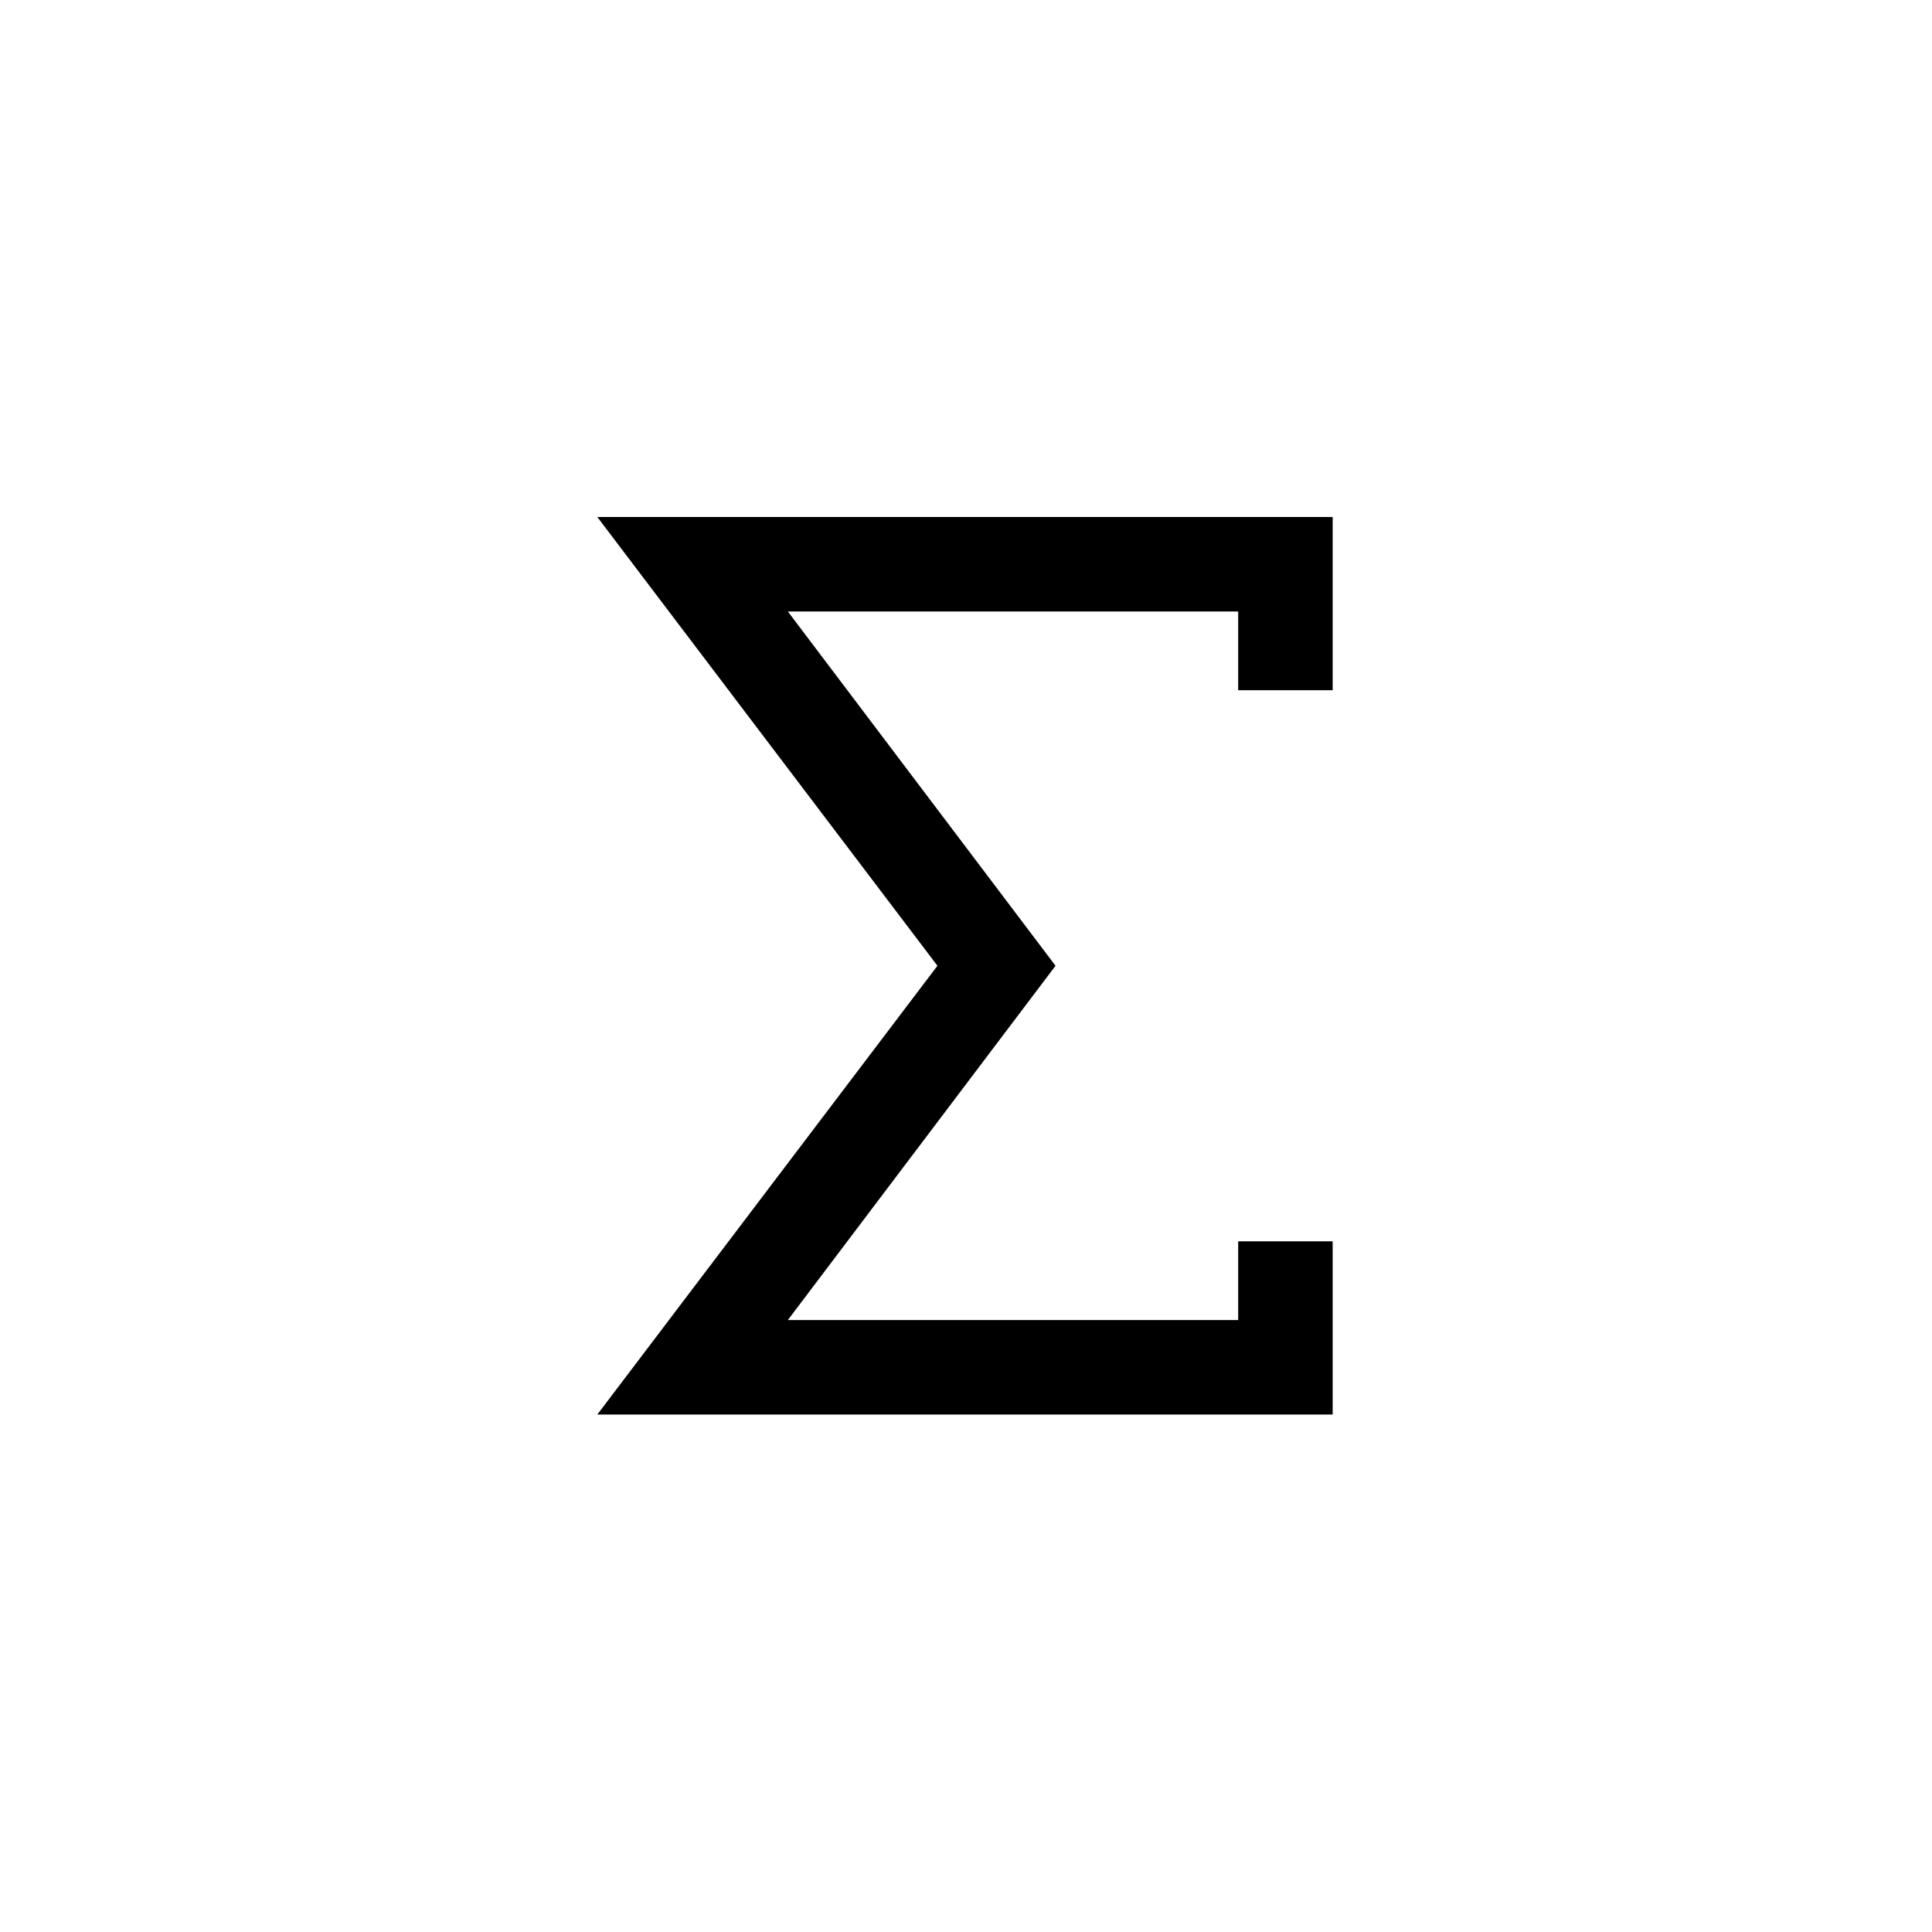
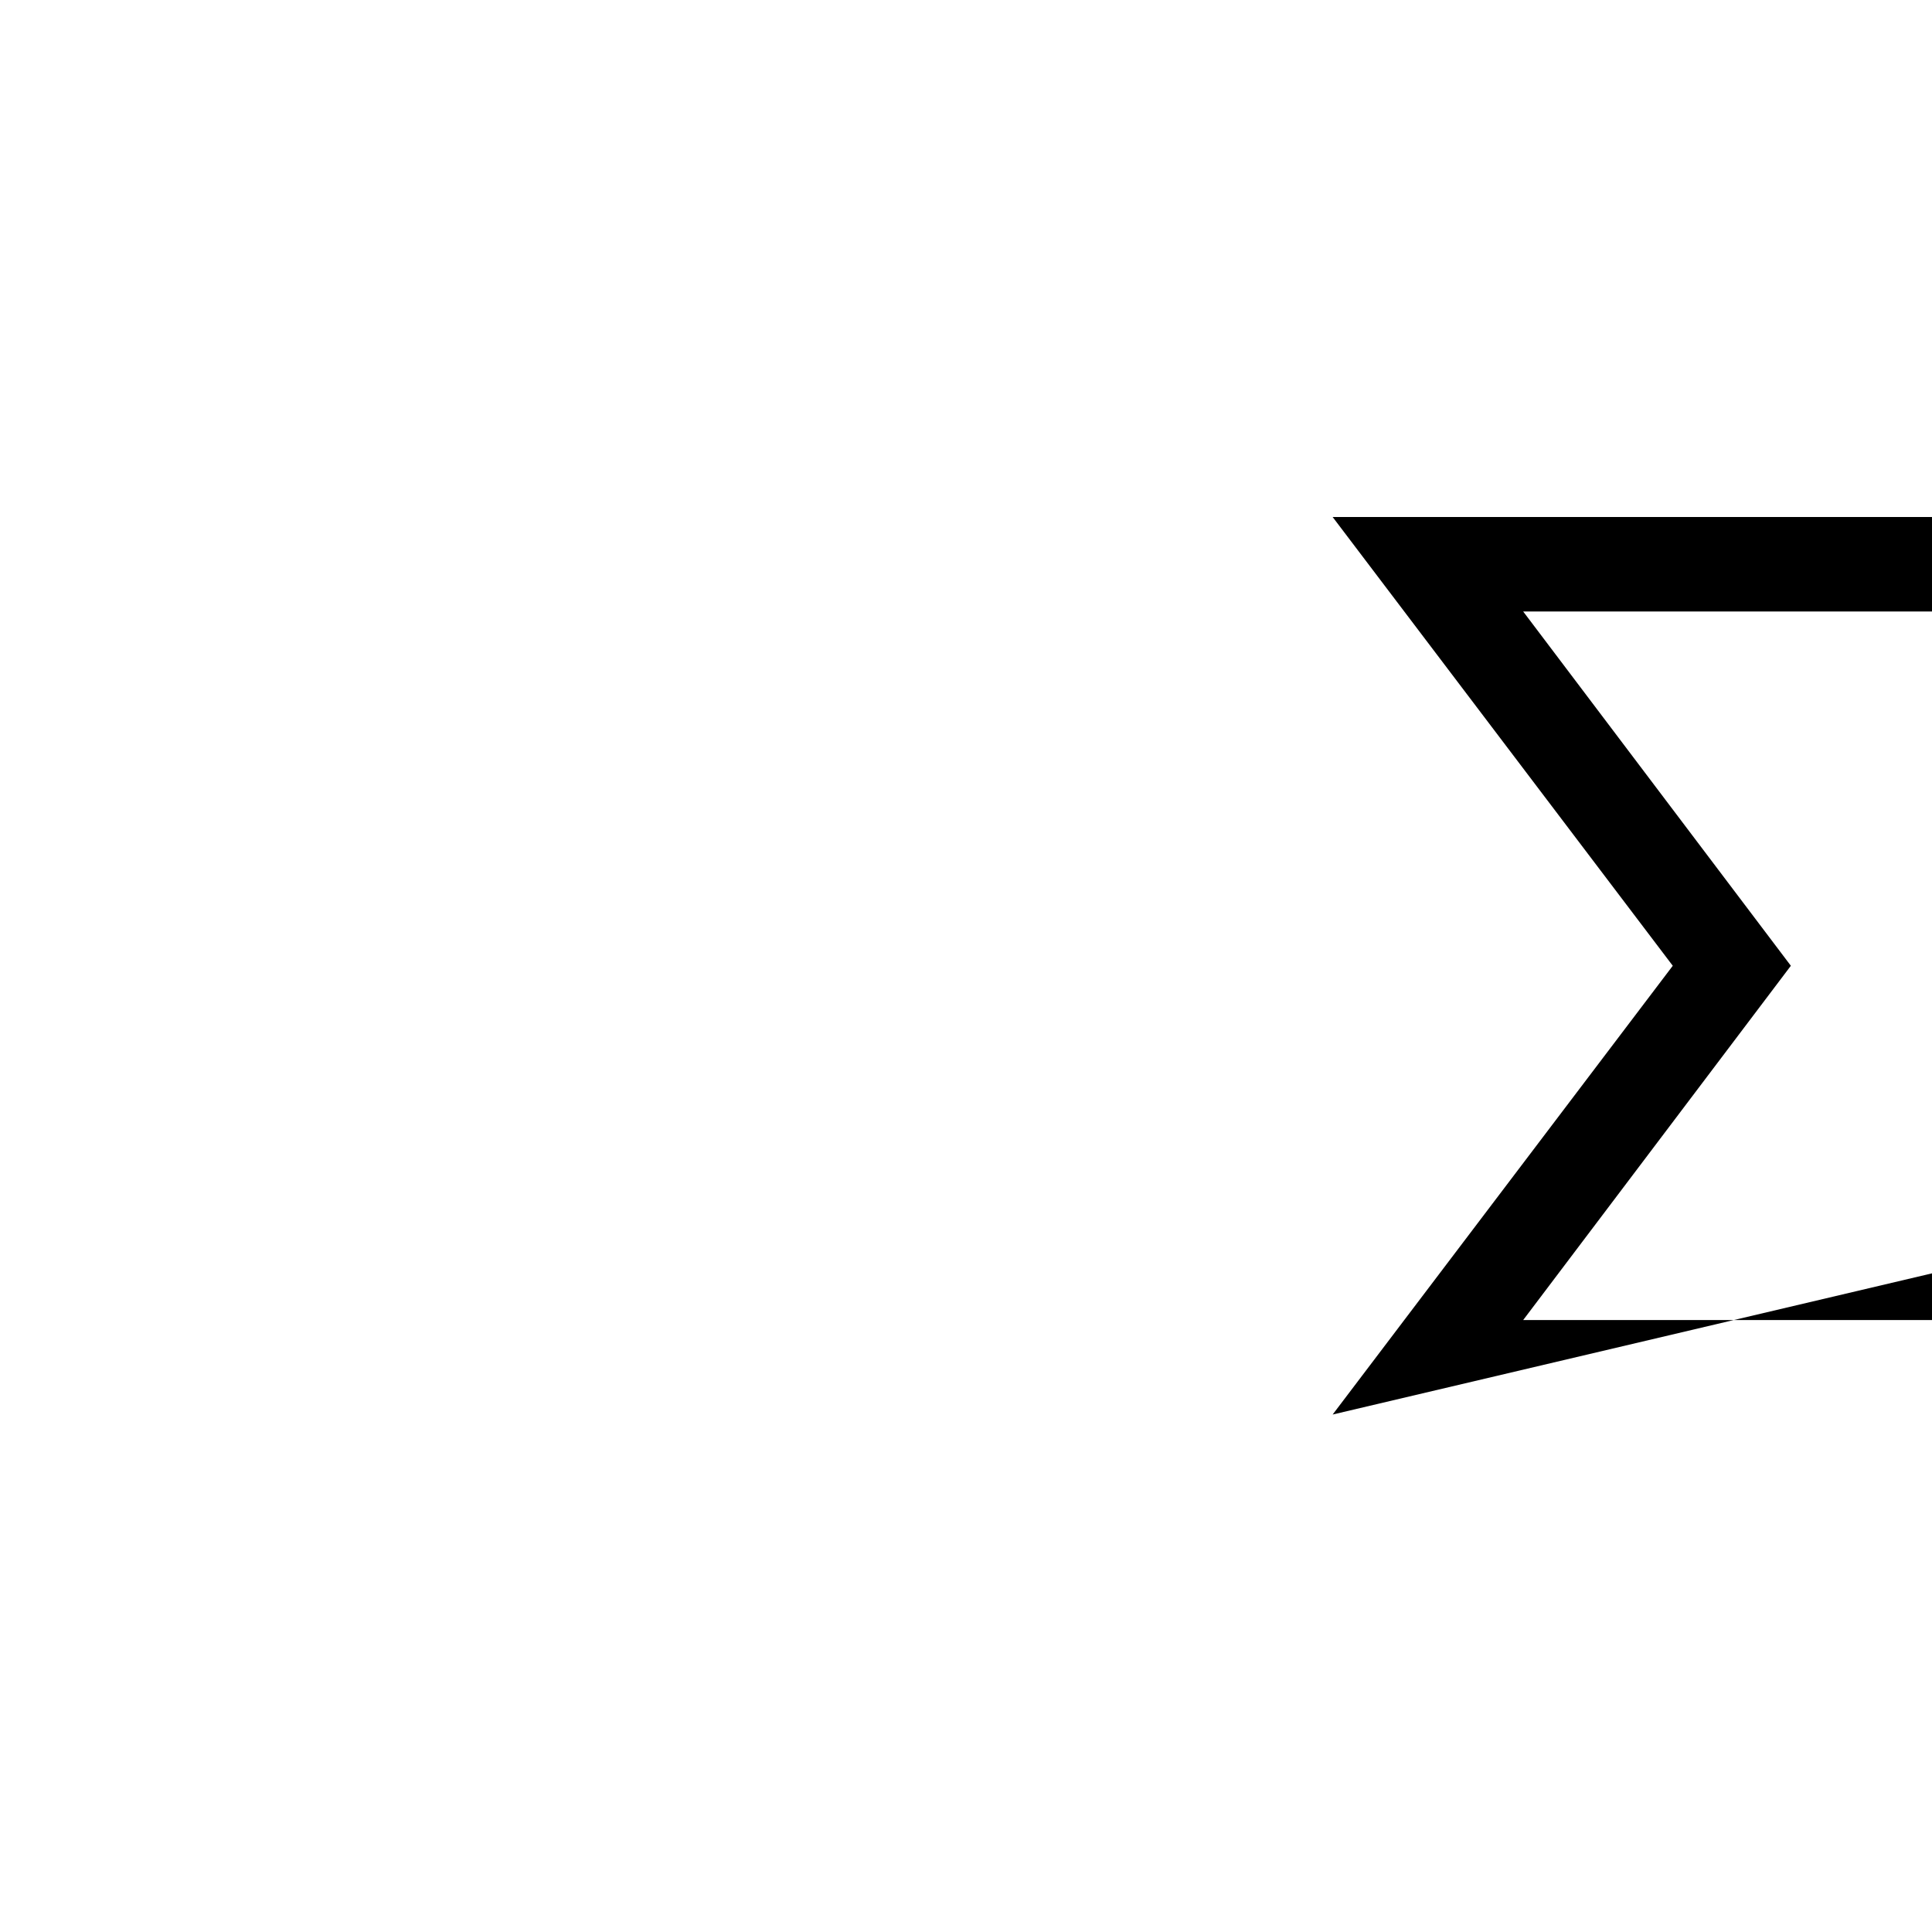
<svg xmlns="http://www.w3.org/2000/svg" width="500" height="500" viewBox="0 0 500 500">
  <g transform="translate(154.587,133.803)translate(95.163,116.151)rotate(0)translate(-95.163,-116.151) scale(4.075,4.075)" opacity="1">
    <defs class="defs" />
-     <path transform="translate(-26.3,-21.3)" d="M73,78.3h-46.7l21.6,-28.5l-21.6,-28.5h46.7v11h-6v-5h-28.6l17,22.5l-17,22.5h28.6v-5h6z" fill="#000000" class="fill c1" />
+     <path transform="translate(-26.3,-21.3)" d="M73,78.3l21.6,-28.5l-21.6,-28.5h46.7v11h-6v-5h-28.6l17,22.5l-17,22.5h28.6v-5h6z" fill="#000000" class="fill c1" />
  </g>
</svg>